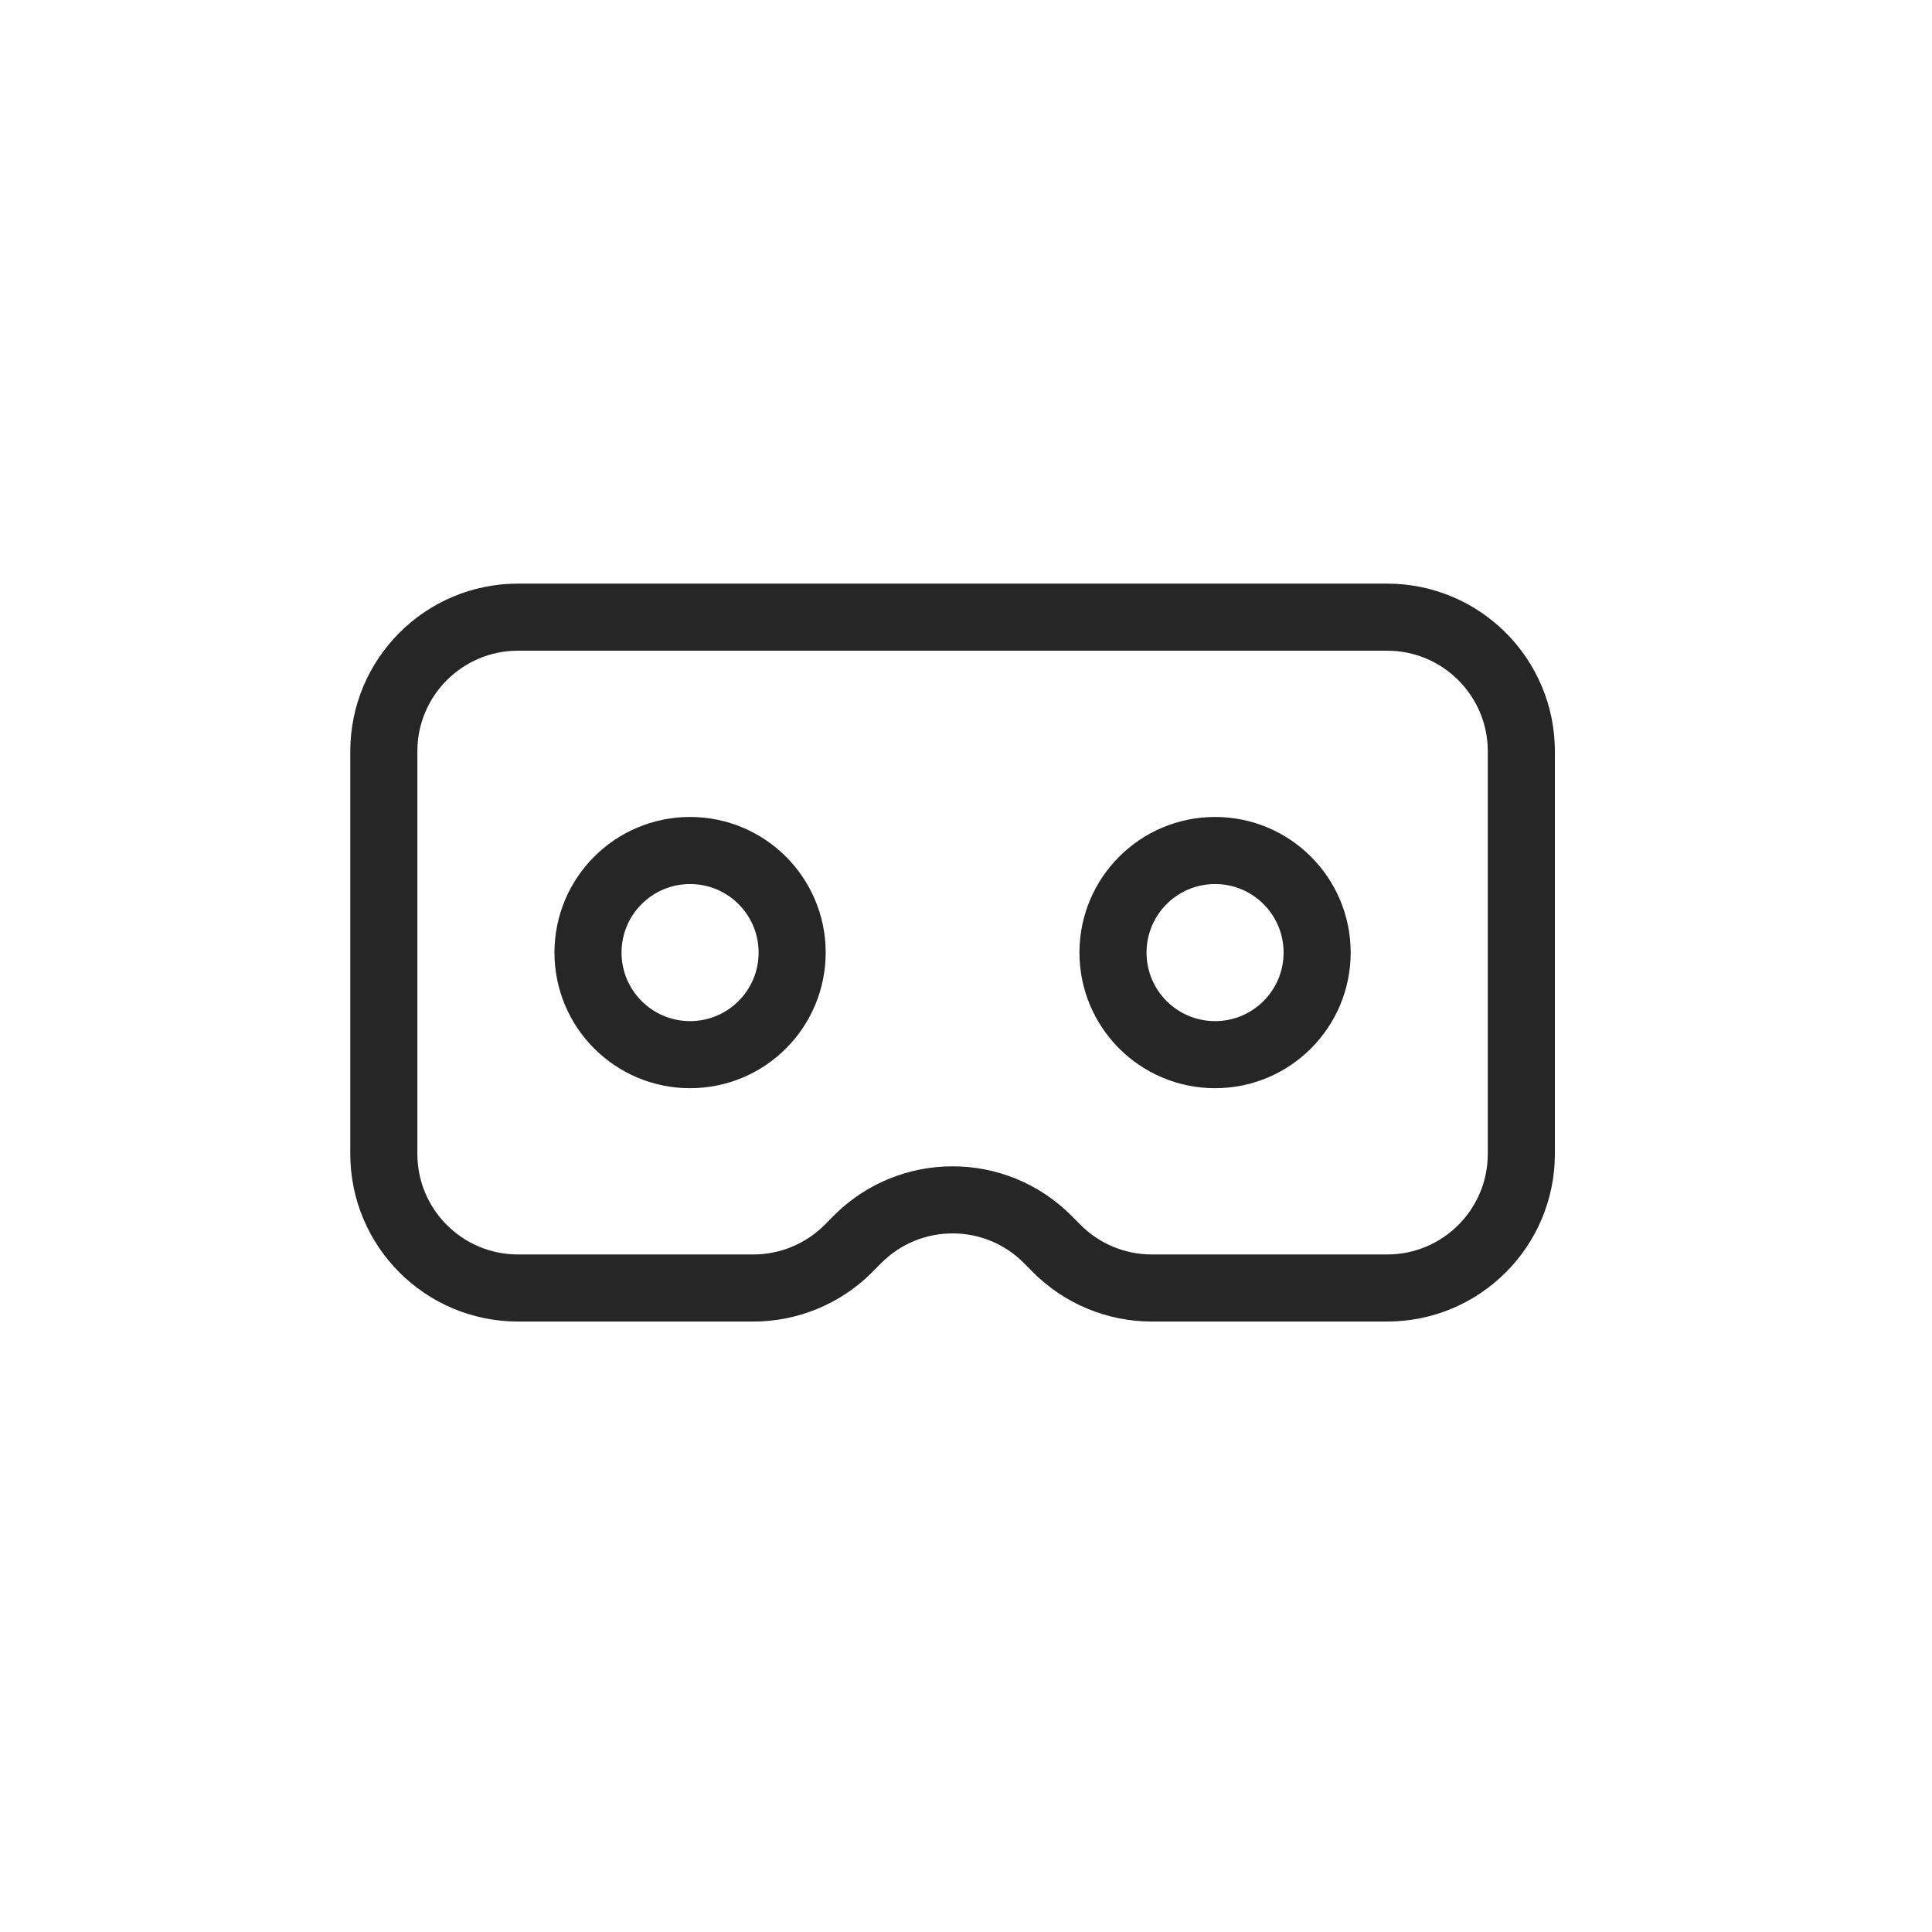
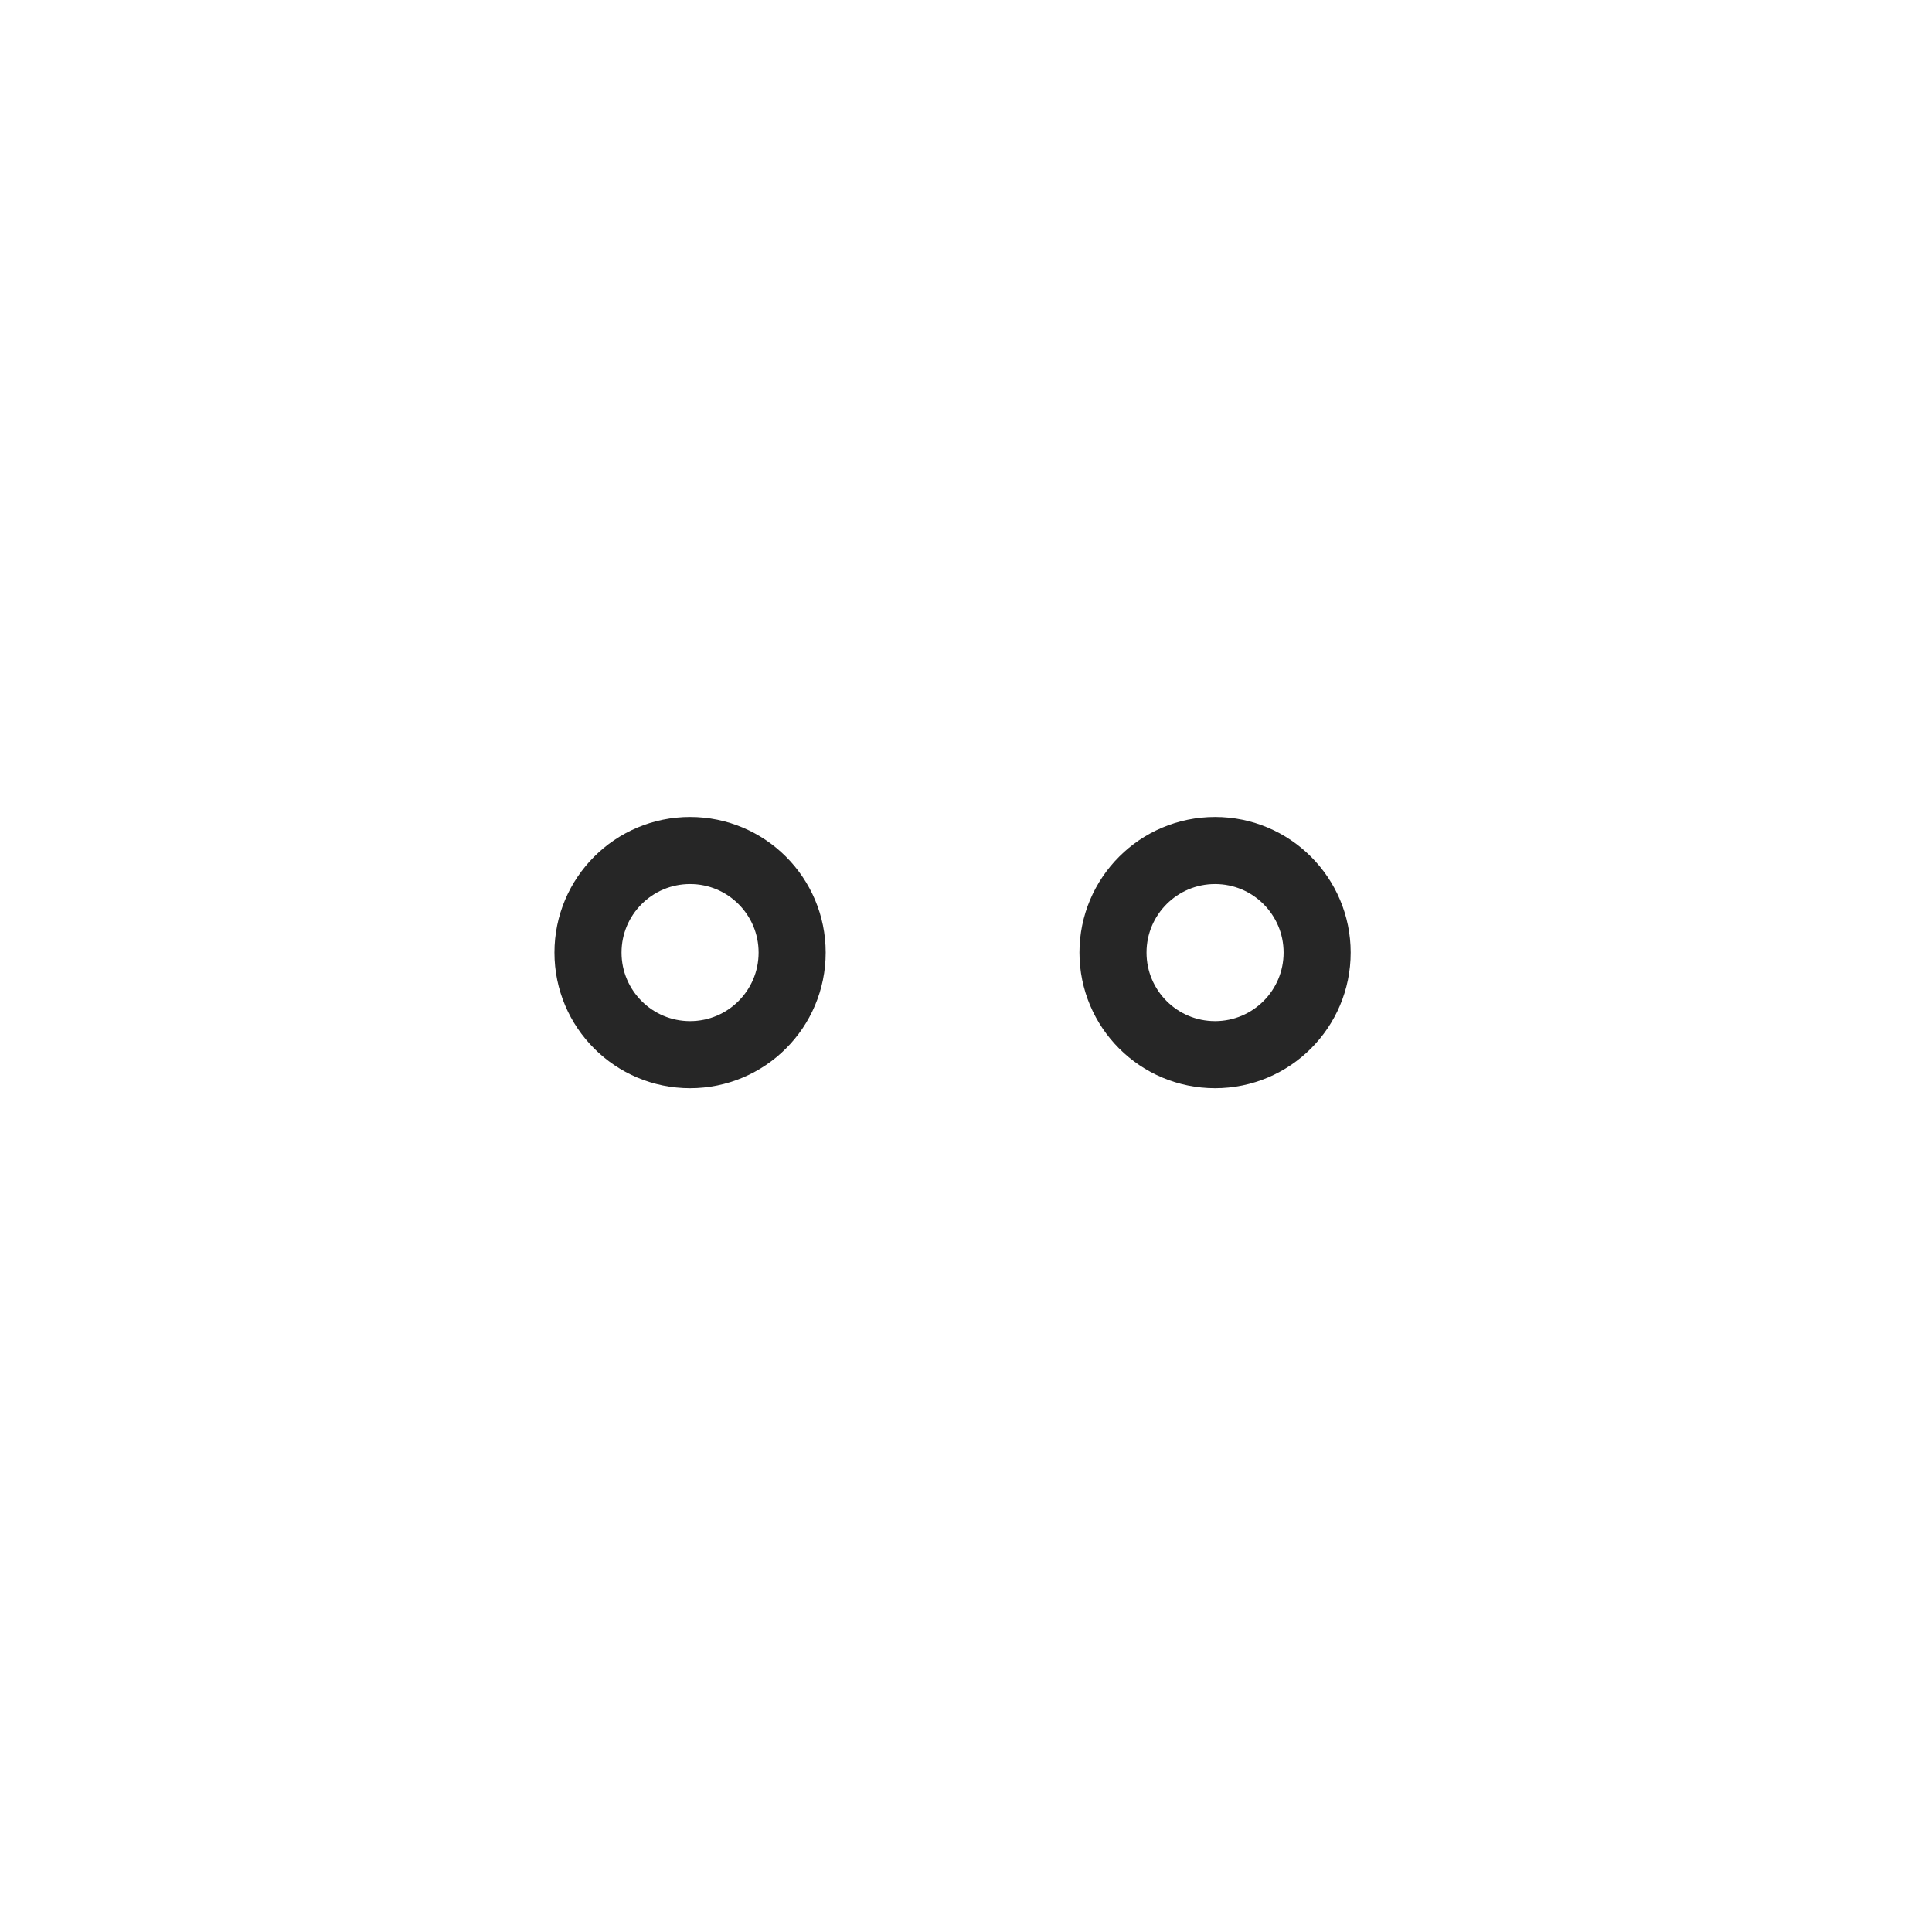
<svg xmlns="http://www.w3.org/2000/svg" width="72" height="72" viewBox="0 0 72 72" fill="none">
-   <path d="M31.625 46.522L31.951 46.193C33.907 44.223 37.093 44.223 39.048 46.193L39.375 46.522C40.314 47.468 41.591 48 42.924 48H51.696C54.457 48 56.696 45.761 56.696 43V28C56.696 25.239 54.457 23 51.696 23H19.304C16.543 23 14.304 25.239 14.304 28V43C14.304 45.761 16.543 48 19.304 48H28.076C29.408 48 30.686 47.468 31.625 46.522Z" stroke="#262626" stroke-width="2.5" />
  <circle cx="45.282" cy="35.5" r="3.804" stroke="#262626" stroke-width="2.5" />
  <circle cx="25.717" cy="35.5" r="3.804" stroke="#262626" stroke-width="2.5" />
</svg>